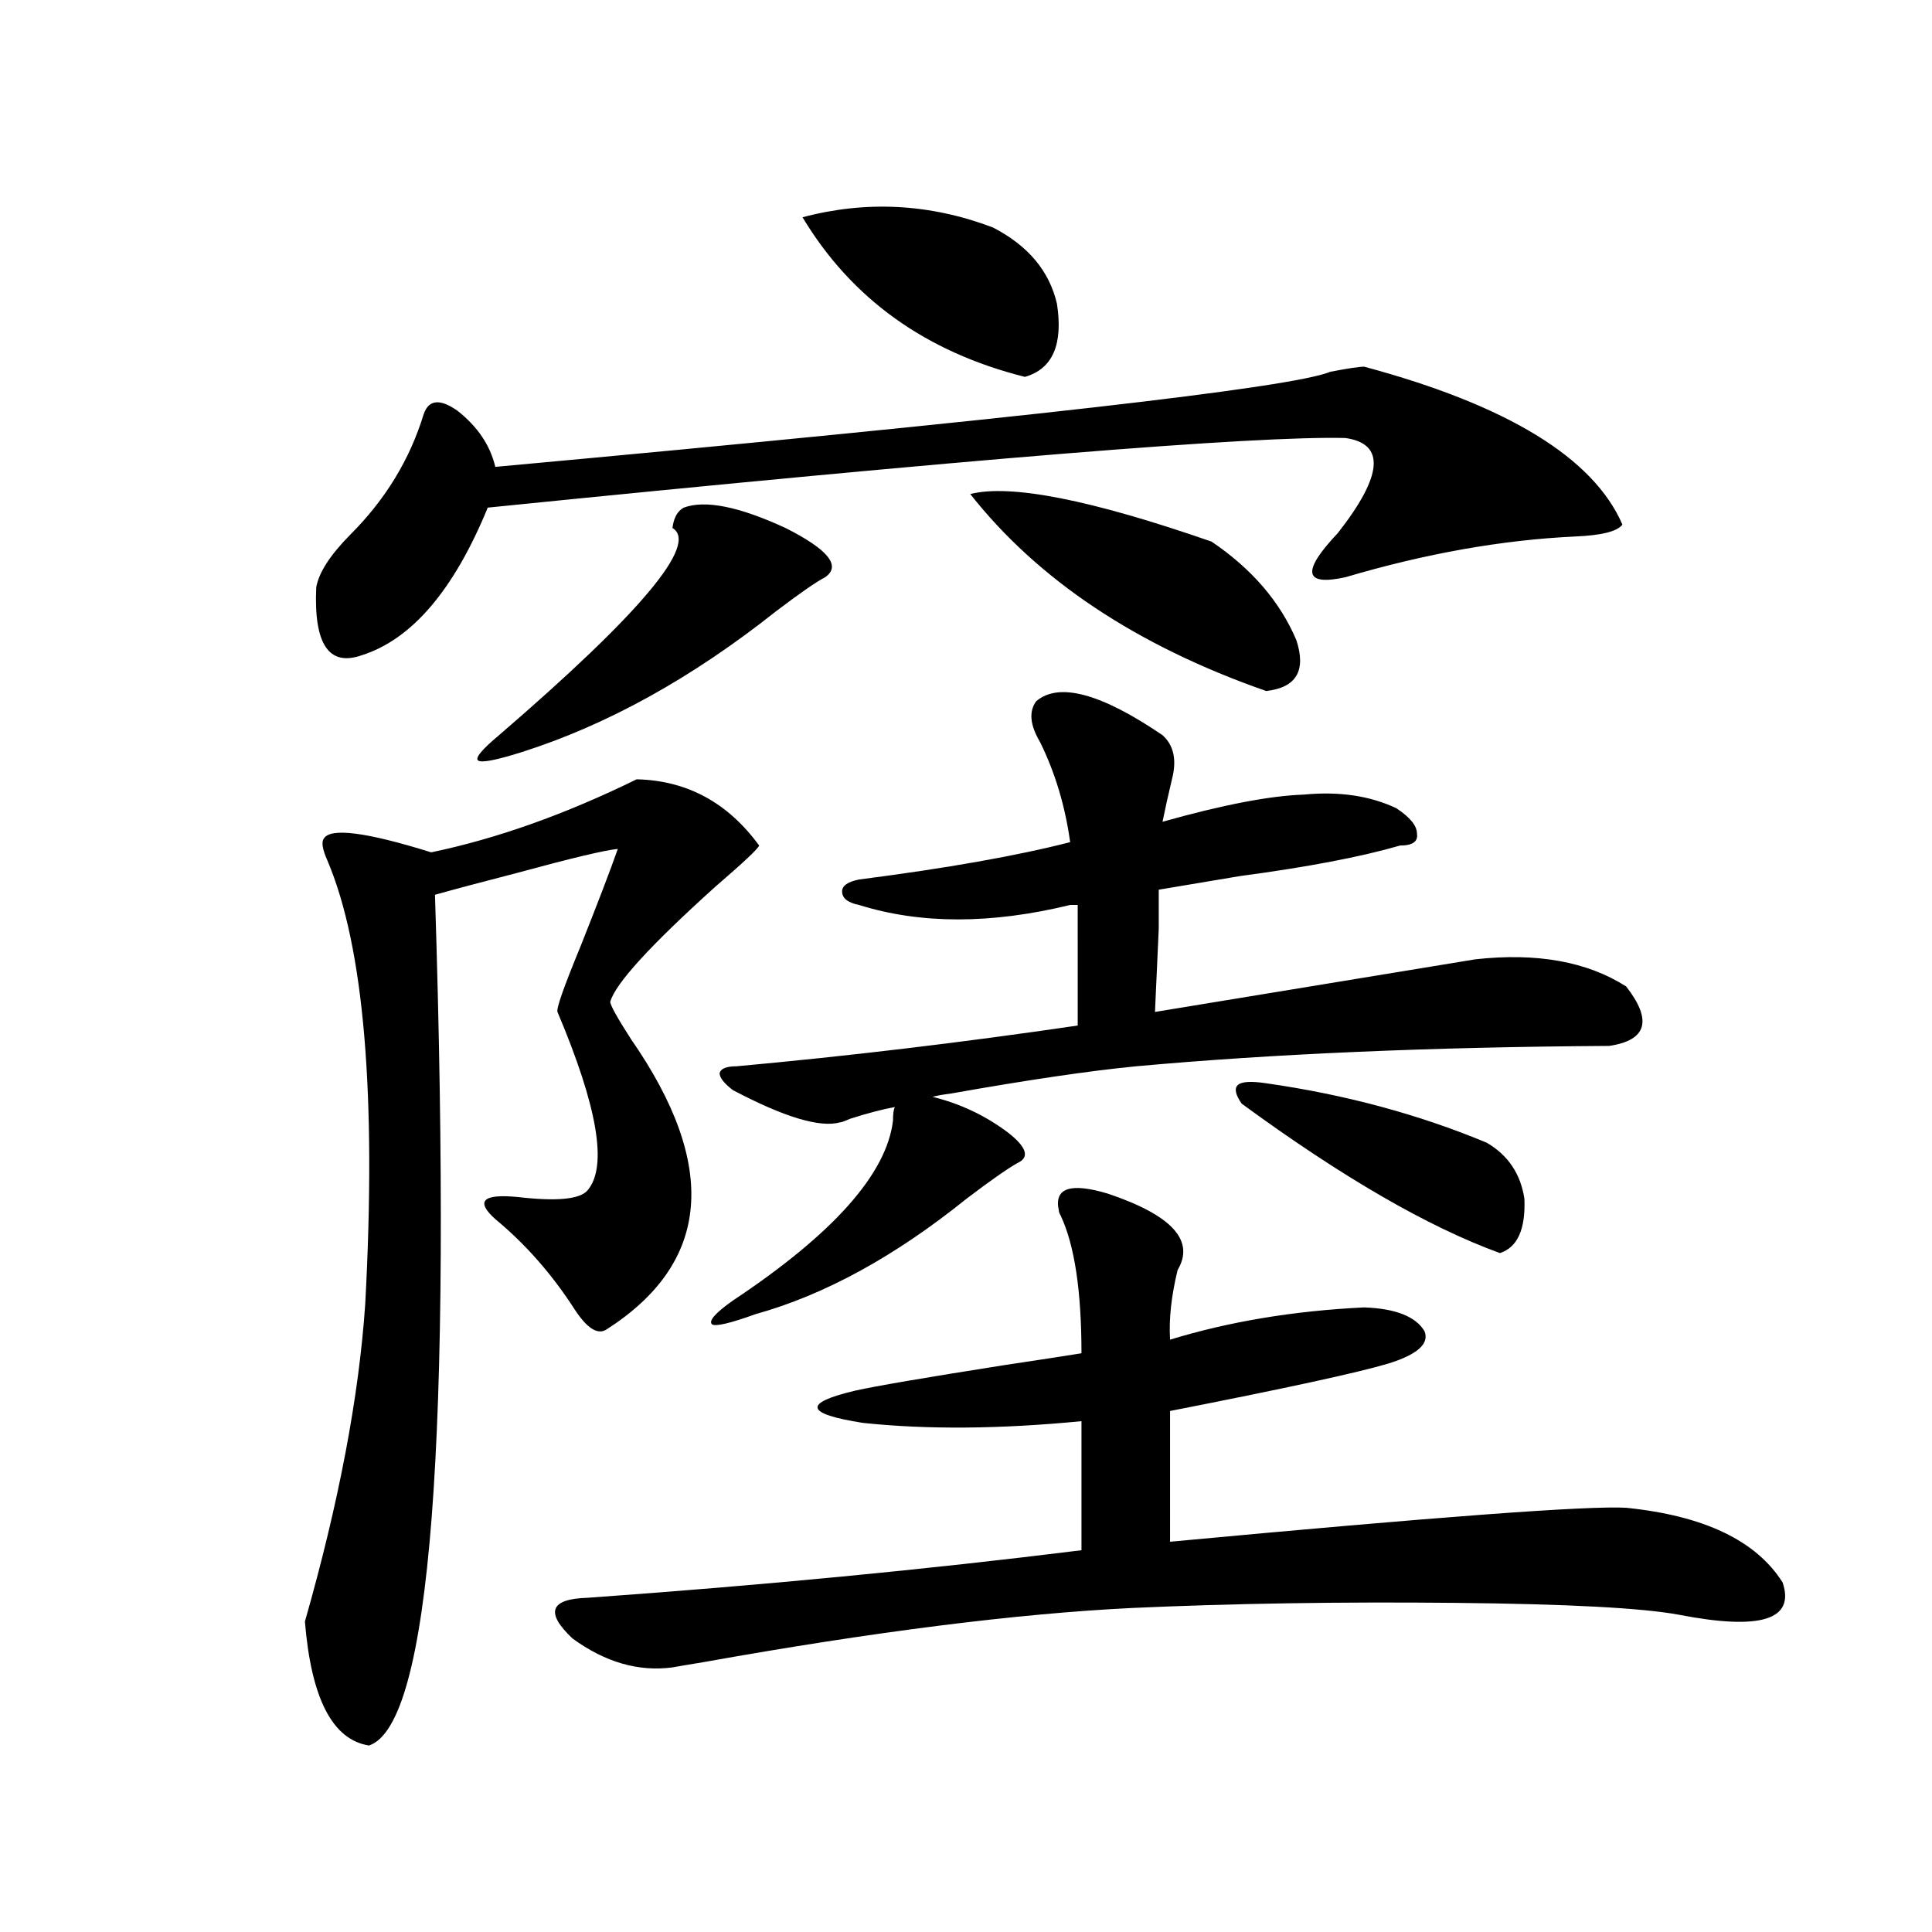
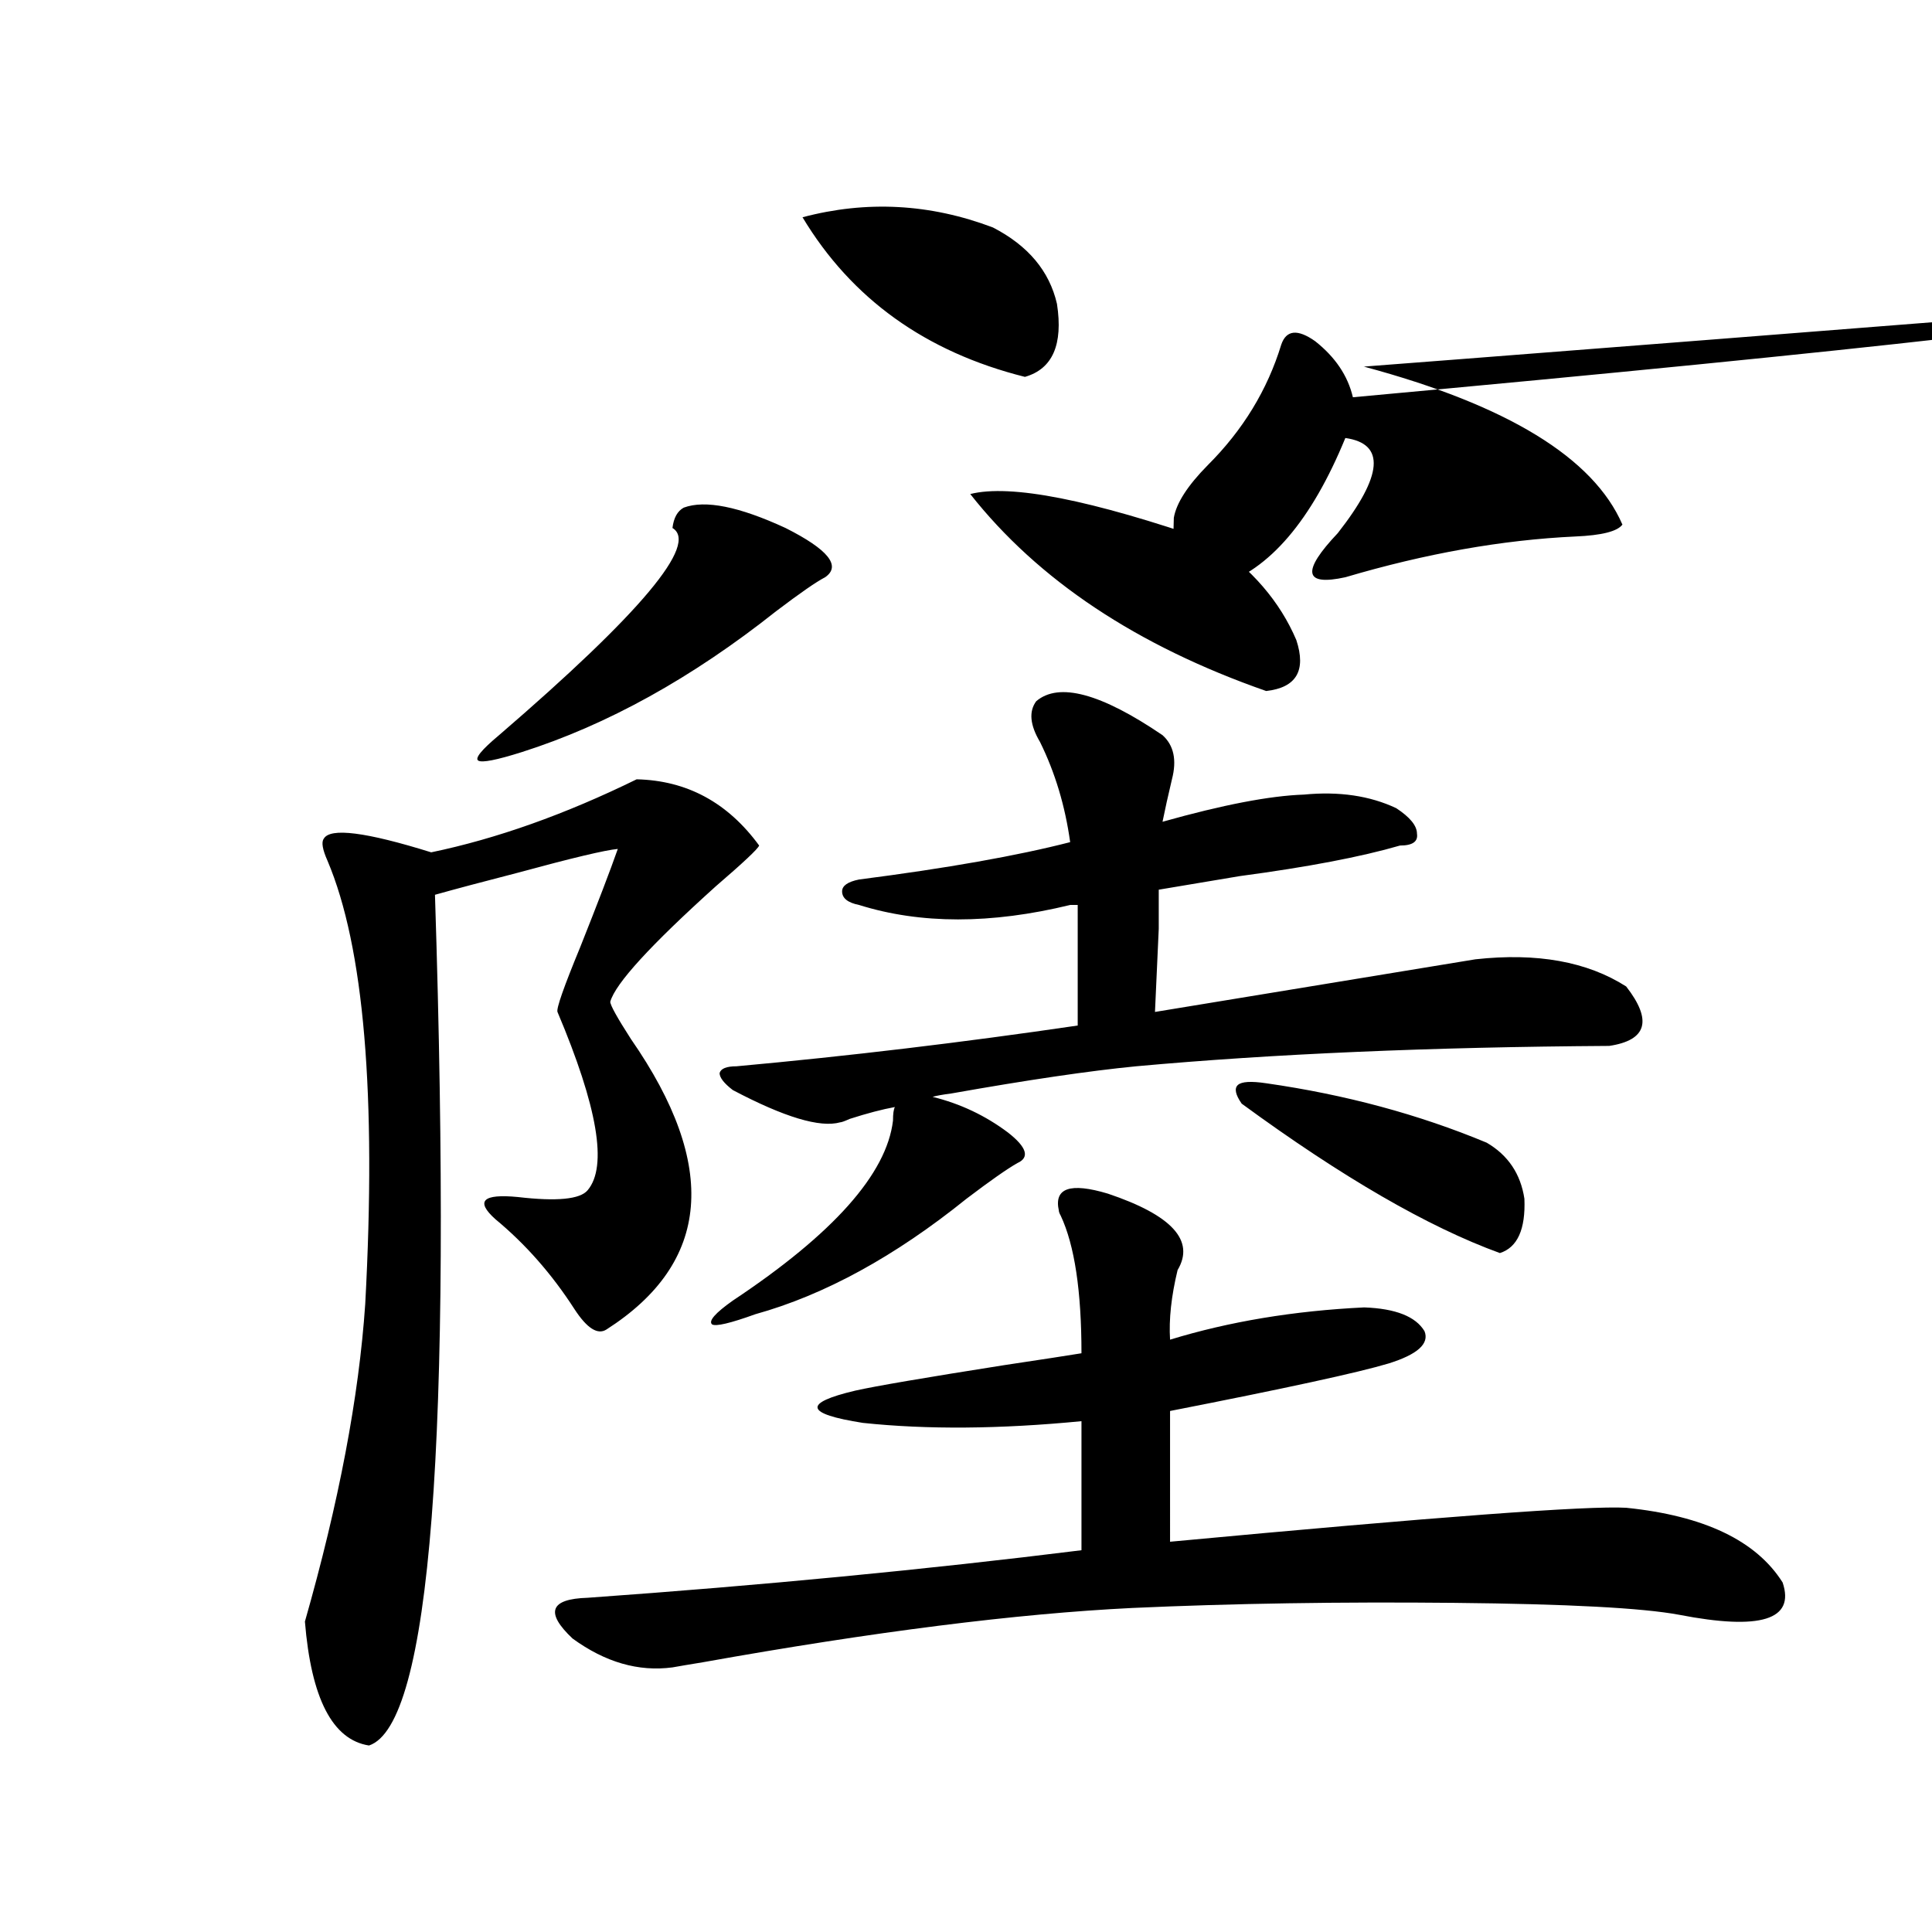
<svg xmlns="http://www.w3.org/2000/svg" version="1.1" id="图层_1" x="0px" y="0px" width="1000px" height="1000px" viewBox="0 0 1000 1000" enable-background="new 0 0 1000 1000" xml:space="preserve">
-   <path d="M329.528,403.371c26.006,0.591,47.148,12.017,63.413,34.277c-0.655,1.758-8.14,8.789-22.438,21.094  c-33.825,30.474-52.041,50.4-54.633,59.766c0,1.758,3.567,8.213,10.731,19.336c45.518,65.63,41.295,115.728-12.683,150.293  c-4.558,2.939-10.091-0.576-16.585-10.547c-11.707-18.154-25.365-33.687-40.975-46.582c-10.411-9.365-6.509-13.184,11.707-11.426  c20.152,2.349,32.194,1.182,36.097-3.516c10.396-12.305,5.198-43.066-15.609-92.285c-0.655-1.758,3.247-12.881,11.707-33.398  c9.101-22.852,15.609-39.839,19.512-50.977c-6.509,0.591-23.749,4.697-51.706,12.305c-18.216,4.697-32.529,8.501-42.926,11.426  c9.101,283.008-2.286,429.785-34.146,440.332c-18.871-2.938-29.923-24.32-33.17-64.16c17.561-61.523,27.957-116.304,31.219-164.355  c5.854-108.394-0.655-184.858-19.512-229.395c-2.606-5.85-3.262-9.668-1.951-11.426c3.247-5.85,21.783-3.516,55.608,7.031  C257,434.133,292.456,421.54,329.528,403.371z M706.104,189.797c74.145,19.927,118.687,47.173,133.655,81.738  c-2.606,3.516-10.731,5.576-24.39,6.152c-37.728,1.758-77.406,8.789-119.021,21.094c-21.463,4.697-22.773-2.925-3.902-22.852  c23.414-29.883,24.71-46.279,3.902-49.219c-46.828-1.167-194.797,10.85-443.892,36.035c-17.561,42.778-39.358,68.267-65.364,76.465  c-16.92,5.864-24.725-5.85-23.414-35.156c1.296-7.607,7.149-16.699,17.561-27.246c18.201-18.154,30.884-38.96,38.048-62.402  c2.592-7.607,8.445-8.198,17.561-1.758c10.396,8.213,16.905,17.881,19.512,29.004c268.606-24.609,412.673-41.006,432.185-49.219  C697.645,190.676,703.498,189.797,706.104,189.797z M353.918,262.746c11.052-4.092,28.612-0.576,52.682,10.547  c22.104,11.138,28.933,19.639,20.487,25.488c-4.558,2.349-13.018,8.213-25.365,17.578c-43.581,34.58-87.482,58.887-131.704,72.949  c-13.018,4.106-20.487,5.576-22.438,4.395c-1.951-1.167,1.616-5.562,10.731-13.184c73.489-63.281,103.412-99.014,89.754-107.227  C348.705,268.02,350.656,264.504,353.918,262.746z M573.425,617.824c33.17,11.138,45.197,24.321,36.097,39.551  c-3.262,13.486-4.558,25.488-3.902,36.035c30.563-9.365,64.054-14.941,100.485-16.699c16.25,0.591,26.661,4.697,31.219,12.305  c2.592,6.455-3.582,12.017-18.536,16.699c-15.609,4.697-53.337,12.896-113.168,24.609V798  c137.878-12.881,216.58-18.745,236.092-17.578c40.319,4.106,67.315,17.002,80.974,38.672c6.494,19.336-11.387,24.898-53.657,16.699  c-18.871-3.516-57.56-5.575-116.095-6.152c-59.19-0.59-114.799,0.289-166.825,2.637c-59.846,2.926-133.99,12.305-222.434,28.125  c-7.164,1.168-12.362,2.047-15.609,2.637c-17.561,2.335-34.801-2.637-51.706-14.941c-14.313-13.485-11.707-20.517,7.805-21.094  c90.395-6.44,175.605-14.639,255.604-24.609v-66.797c-42.285,4.106-79.998,4.395-113.168,0.879  c-29.923-4.683-31.219-10.244-3.902-16.699c10.396-2.334,36.097-6.729,77.071-13.184c19.512-2.925,32.835-4.971,39.999-6.152  c0-32.217-3.582-55.947-10.731-71.191c-0.655-1.167-0.976-2.046-0.976-2.637C545.453,614.899,553.913,611.975,573.425,617.824z   M674.886,411.281c18.201-1.758,34.146,0.591,47.804,7.031c7.149,4.697,10.731,9.092,10.731,13.184  c0.641,4.106-2.286,6.152-8.78,6.152c-20.167,5.864-47.804,11.138-82.925,15.82c-17.561,2.939-31.554,5.273-41.95,7.031v20.215  l-1.951,43.066l165.85-27.246c31.859-3.516,57.88,1.182,78.047,14.063c13.658,17.578,10.731,27.837-8.78,30.762  c-92.36,0.591-173.989,4.106-244.872,10.547c-24.069,2.349-55.943,7.031-95.607,14.063c-4.558,0.591-7.805,1.182-9.756,1.758  c14.299,3.516,27.316,9.668,39.023,18.457c9.756,7.622,11.372,12.896,4.878,15.82c-5.213,2.939-13.993,9.092-26.341,18.457  c-37.072,29.883-73.504,49.81-109.266,59.766c-13.018,4.697-20.487,6.455-22.438,5.273c-1.951-1.758,1.616-5.85,10.731-12.305  c52.026-34.565,79.663-65.615,82.925-93.164c0-3.516,0.32-5.85,0.976-7.031c-6.509,1.182-14.313,3.228-23.414,6.152  c-2.606,1.182-4.237,1.758-4.878,1.758c-10.411,2.939-28.947-2.637-55.608-16.699c-4.558-3.516-6.829-6.44-6.829-8.789  c0.641-2.334,3.567-3.516,8.78-3.516c57.88-5.273,116.735-12.305,176.581-21.094v-43.066V468.41h-3.902  c-40.975,9.971-77.406,9.971-109.266,0c-5.854-1.167-8.78-3.516-8.78-7.031c0-2.925,2.927-4.971,8.78-6.152  c45.518-5.85,81.949-12.305,109.266-19.336c-2.606-18.745-7.805-36.035-15.609-51.855c-5.213-8.789-5.854-15.82-1.951-21.094  c11.707-9.956,33.49-4.092,65.364,17.578c5.854,5.273,7.47,12.896,4.878,22.852c-1.951,8.213-3.582,15.532-4.878,21.973  C632.936,416.555,657.325,411.872,674.886,411.281z M415.38,112.453c33.17-8.789,66.005-7.031,98.534,5.273  c18.201,9.38,29.268,22.563,33.17,39.551c3.247,21.094-2.286,33.701-16.585,37.793C479.113,182.189,440.745,154.641,415.38,112.453z   M502.207,255.715c20.808-5.273,62.438,2.939,124.875,24.609c20.808,14.063,35.441,31.064,43.901,50.977  c5.198,15.82,0,24.609-15.609,26.367C588.379,334.24,537.328,300.251,502.207,255.715z M642.691,571.242  c-3.262-4.683-3.902-7.91-1.951-9.668s6.829-2.046,14.634-0.879c40.975,5.864,79.022,16.123,114.144,30.762  c11.052,6.455,17.561,16.123,19.512,29.004c0.641,15.82-3.582,25.2-12.683,28.125C739.274,635.114,694.718,609.338,642.691,571.242z  " />
+   <path d="M329.528,403.371c26.006,0.591,47.148,12.017,63.413,34.277c-0.655,1.758-8.14,8.789-22.438,21.094  c-33.825,30.474-52.041,50.4-54.633,59.766c0,1.758,3.567,8.213,10.731,19.336c45.518,65.63,41.295,115.728-12.683,150.293  c-4.558,2.939-10.091-0.576-16.585-10.547c-11.707-18.154-25.365-33.687-40.975-46.582c-10.411-9.365-6.509-13.184,11.707-11.426  c20.152,2.349,32.194,1.182,36.097-3.516c10.396-12.305,5.198-43.066-15.609-92.285c-0.655-1.758,3.247-12.881,11.707-33.398  c9.101-22.852,15.609-39.839,19.512-50.977c-6.509,0.591-23.749,4.697-51.706,12.305c-18.216,4.697-32.529,8.501-42.926,11.426  c9.101,283.008-2.286,429.785-34.146,440.332c-18.871-2.938-29.923-24.32-33.17-64.16c17.561-61.523,27.957-116.304,31.219-164.355  c5.854-108.394-0.655-184.858-19.512-229.395c-2.606-5.85-3.262-9.668-1.951-11.426c3.247-5.85,21.783-3.516,55.608,7.031  C257,434.133,292.456,421.54,329.528,403.371z M706.104,189.797c74.145,19.927,118.687,47.173,133.655,81.738  c-2.606,3.516-10.731,5.576-24.39,6.152c-37.728,1.758-77.406,8.789-119.021,21.094c-21.463,4.697-22.773-2.925-3.902-22.852  c23.414-29.883,24.71-46.279,3.902-49.219c-17.561,42.778-39.358,68.267-65.364,76.465  c-16.92,5.864-24.725-5.85-23.414-35.156c1.296-7.607,7.149-16.699,17.561-27.246c18.201-18.154,30.884-38.96,38.048-62.402  c2.592-7.607,8.445-8.198,17.561-1.758c10.396,8.213,16.905,17.881,19.512,29.004c268.606-24.609,412.673-41.006,432.185-49.219  C697.645,190.676,703.498,189.797,706.104,189.797z M353.918,262.746c11.052-4.092,28.612-0.576,52.682,10.547  c22.104,11.138,28.933,19.639,20.487,25.488c-4.558,2.349-13.018,8.213-25.365,17.578c-43.581,34.58-87.482,58.887-131.704,72.949  c-13.018,4.106-20.487,5.576-22.438,4.395c-1.951-1.167,1.616-5.562,10.731-13.184c73.489-63.281,103.412-99.014,89.754-107.227  C348.705,268.02,350.656,264.504,353.918,262.746z M573.425,617.824c33.17,11.138,45.197,24.321,36.097,39.551  c-3.262,13.486-4.558,25.488-3.902,36.035c30.563-9.365,64.054-14.941,100.485-16.699c16.25,0.591,26.661,4.697,31.219,12.305  c2.592,6.455-3.582,12.017-18.536,16.699c-15.609,4.697-53.337,12.896-113.168,24.609V798  c137.878-12.881,216.58-18.745,236.092-17.578c40.319,4.106,67.315,17.002,80.974,38.672c6.494,19.336-11.387,24.898-53.657,16.699  c-18.871-3.516-57.56-5.575-116.095-6.152c-59.19-0.59-114.799,0.289-166.825,2.637c-59.846,2.926-133.99,12.305-222.434,28.125  c-7.164,1.168-12.362,2.047-15.609,2.637c-17.561,2.335-34.801-2.637-51.706-14.941c-14.313-13.485-11.707-20.517,7.805-21.094  c90.395-6.44,175.605-14.639,255.604-24.609v-66.797c-42.285,4.106-79.998,4.395-113.168,0.879  c-29.923-4.683-31.219-10.244-3.902-16.699c10.396-2.334,36.097-6.729,77.071-13.184c19.512-2.925,32.835-4.971,39.999-6.152  c0-32.217-3.582-55.947-10.731-71.191c-0.655-1.167-0.976-2.046-0.976-2.637C545.453,614.899,553.913,611.975,573.425,617.824z   M674.886,411.281c18.201-1.758,34.146,0.591,47.804,7.031c7.149,4.697,10.731,9.092,10.731,13.184  c0.641,4.106-2.286,6.152-8.78,6.152c-20.167,5.864-47.804,11.138-82.925,15.82c-17.561,2.939-31.554,5.273-41.95,7.031v20.215  l-1.951,43.066l165.85-27.246c31.859-3.516,57.88,1.182,78.047,14.063c13.658,17.578,10.731,27.837-8.78,30.762  c-92.36,0.591-173.989,4.106-244.872,10.547c-24.069,2.349-55.943,7.031-95.607,14.063c-4.558,0.591-7.805,1.182-9.756,1.758  c14.299,3.516,27.316,9.668,39.023,18.457c9.756,7.622,11.372,12.896,4.878,15.82c-5.213,2.939-13.993,9.092-26.341,18.457  c-37.072,29.883-73.504,49.81-109.266,59.766c-13.018,4.697-20.487,6.455-22.438,5.273c-1.951-1.758,1.616-5.85,10.731-12.305  c52.026-34.565,79.663-65.615,82.925-93.164c0-3.516,0.32-5.85,0.976-7.031c-6.509,1.182-14.313,3.228-23.414,6.152  c-2.606,1.182-4.237,1.758-4.878,1.758c-10.411,2.939-28.947-2.637-55.608-16.699c-4.558-3.516-6.829-6.44-6.829-8.789  c0.641-2.334,3.567-3.516,8.78-3.516c57.88-5.273,116.735-12.305,176.581-21.094v-43.066V468.41h-3.902  c-40.975,9.971-77.406,9.971-109.266,0c-5.854-1.167-8.78-3.516-8.78-7.031c0-2.925,2.927-4.971,8.78-6.152  c45.518-5.85,81.949-12.305,109.266-19.336c-2.606-18.745-7.805-36.035-15.609-51.855c-5.213-8.789-5.854-15.82-1.951-21.094  c11.707-9.956,33.49-4.092,65.364,17.578c5.854,5.273,7.47,12.896,4.878,22.852c-1.951,8.213-3.582,15.532-4.878,21.973  C632.936,416.555,657.325,411.872,674.886,411.281z M415.38,112.453c33.17-8.789,66.005-7.031,98.534,5.273  c18.201,9.38,29.268,22.563,33.17,39.551c3.247,21.094-2.286,33.701-16.585,37.793C479.113,182.189,440.745,154.641,415.38,112.453z   M502.207,255.715c20.808-5.273,62.438,2.939,124.875,24.609c20.808,14.063,35.441,31.064,43.901,50.977  c5.198,15.82,0,24.609-15.609,26.367C588.379,334.24,537.328,300.251,502.207,255.715z M642.691,571.242  c-3.262-4.683-3.902-7.91-1.951-9.668s6.829-2.046,14.634-0.879c40.975,5.864,79.022,16.123,114.144,30.762  c11.052,6.455,17.561,16.123,19.512,29.004c0.641,15.82-3.582,25.2-12.683,28.125C739.274,635.114,694.718,609.338,642.691,571.242z  " />
</svg>